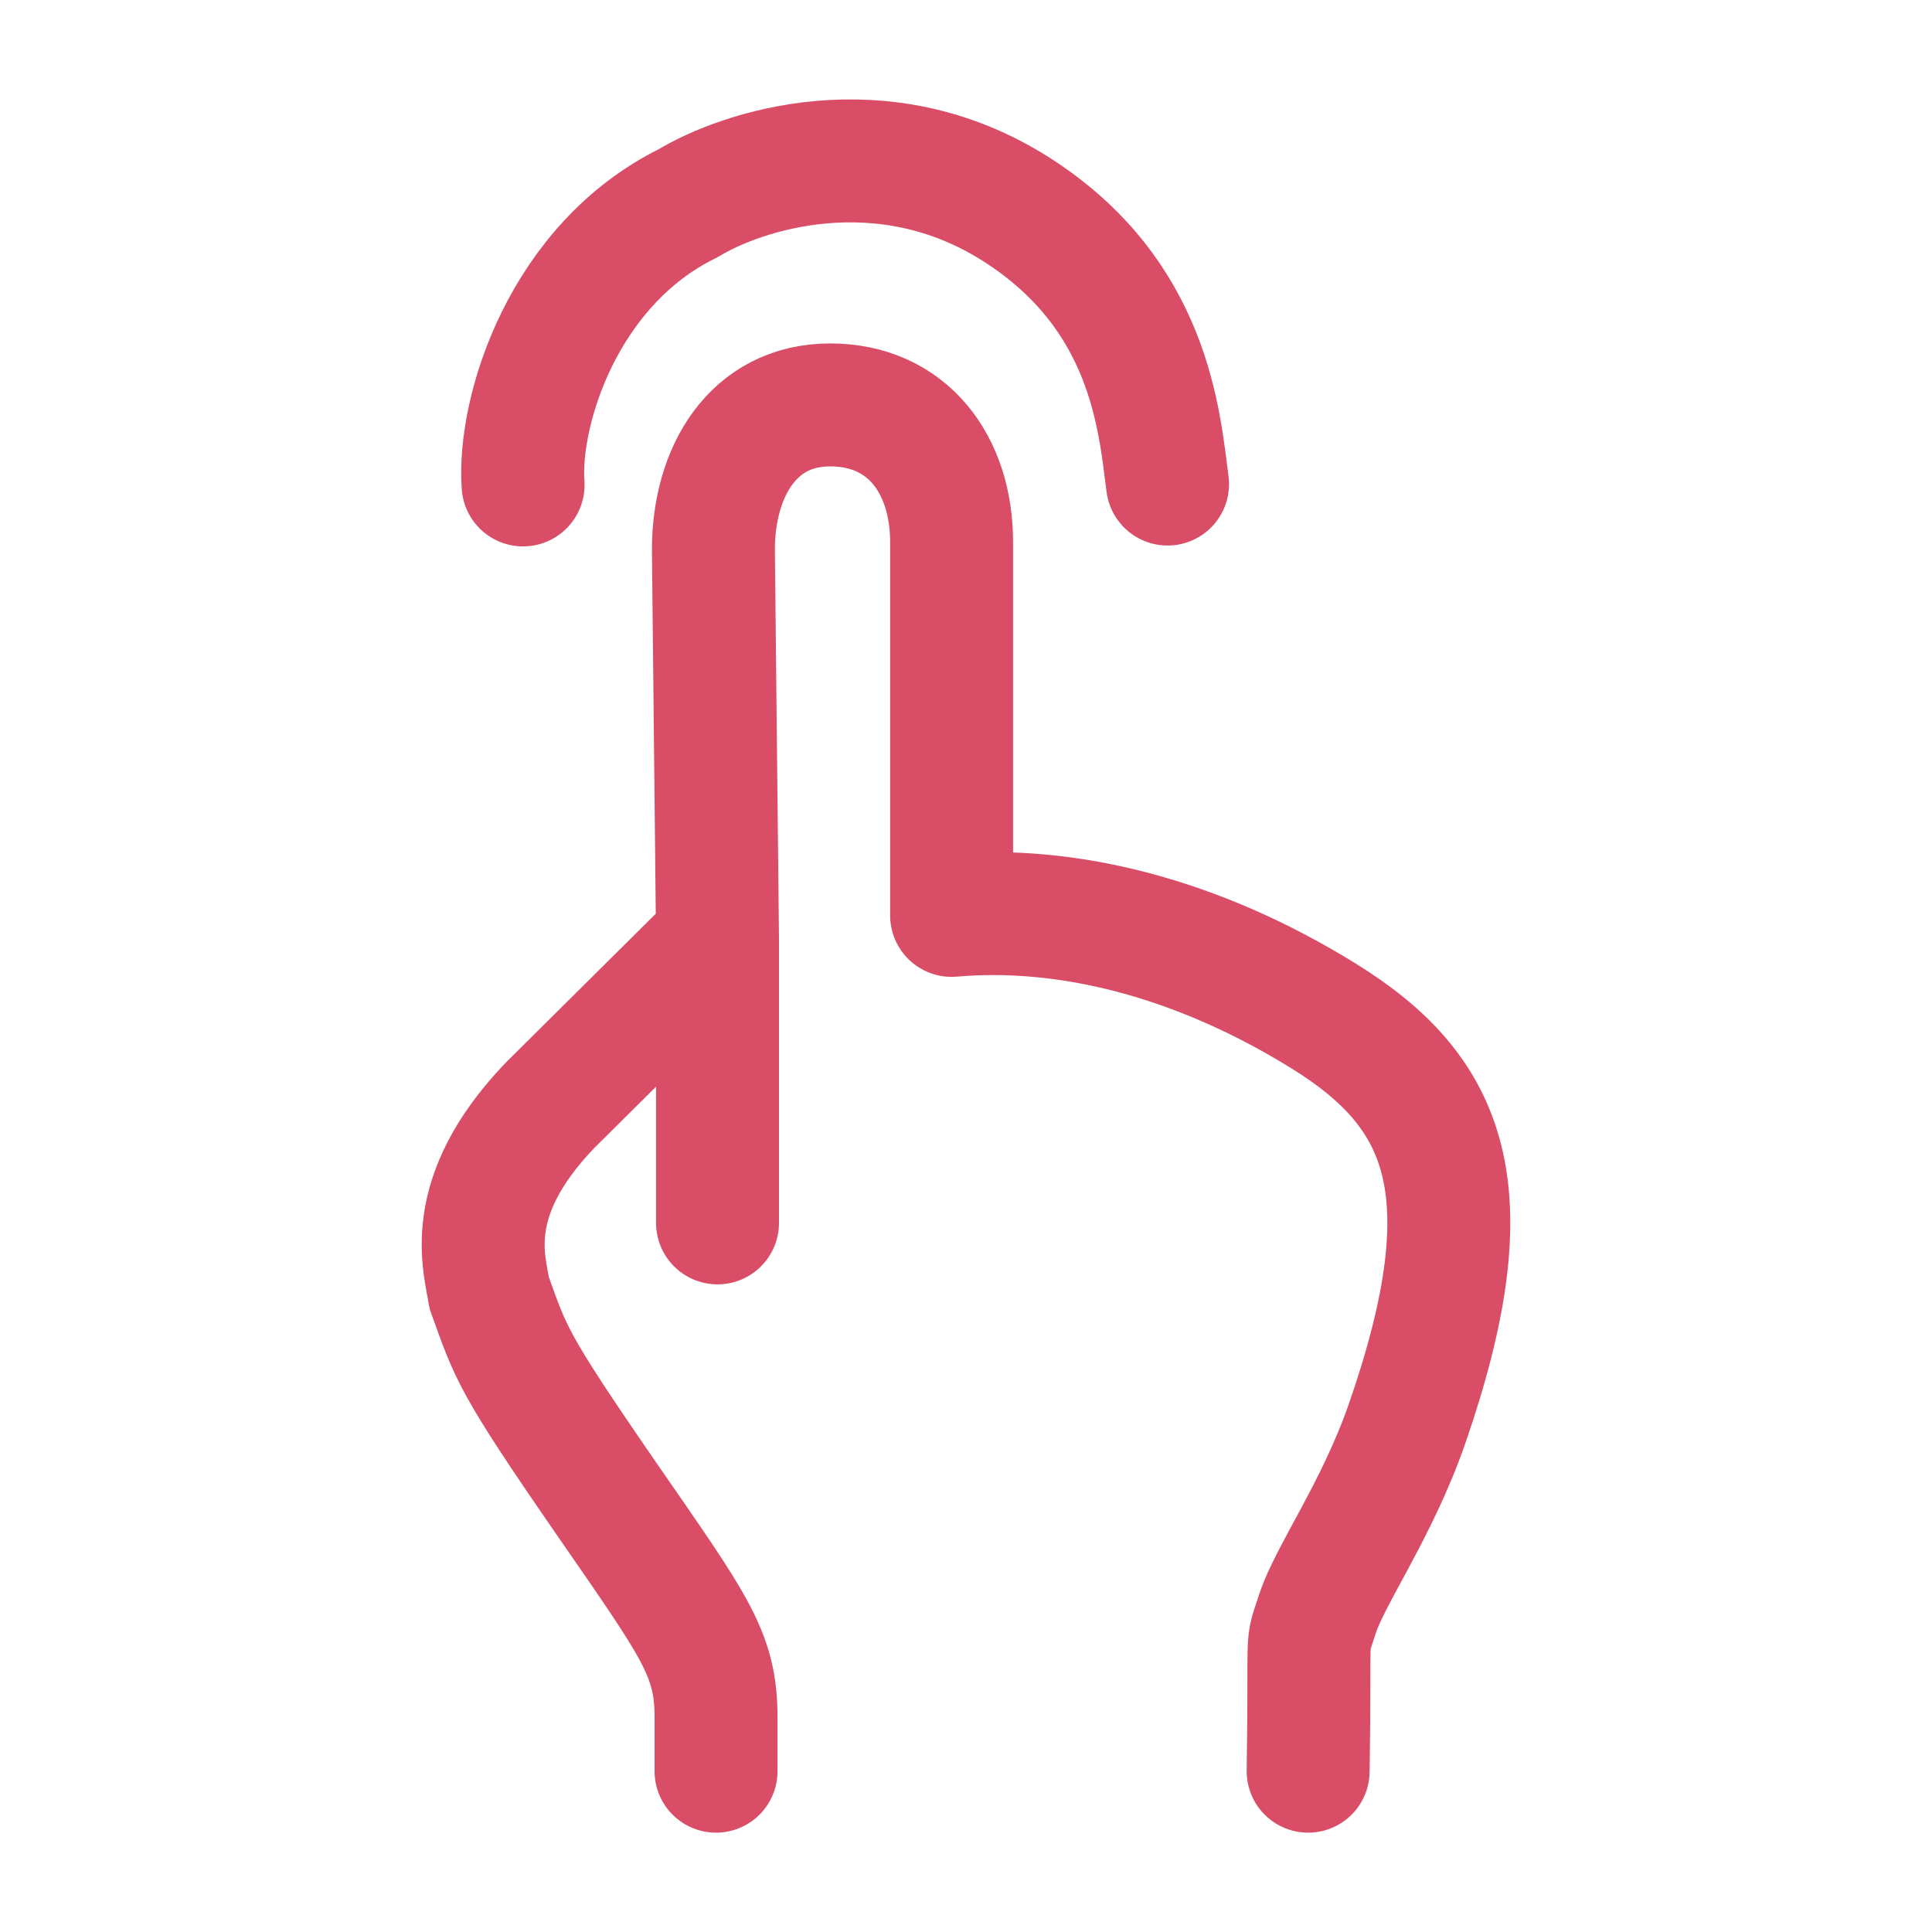
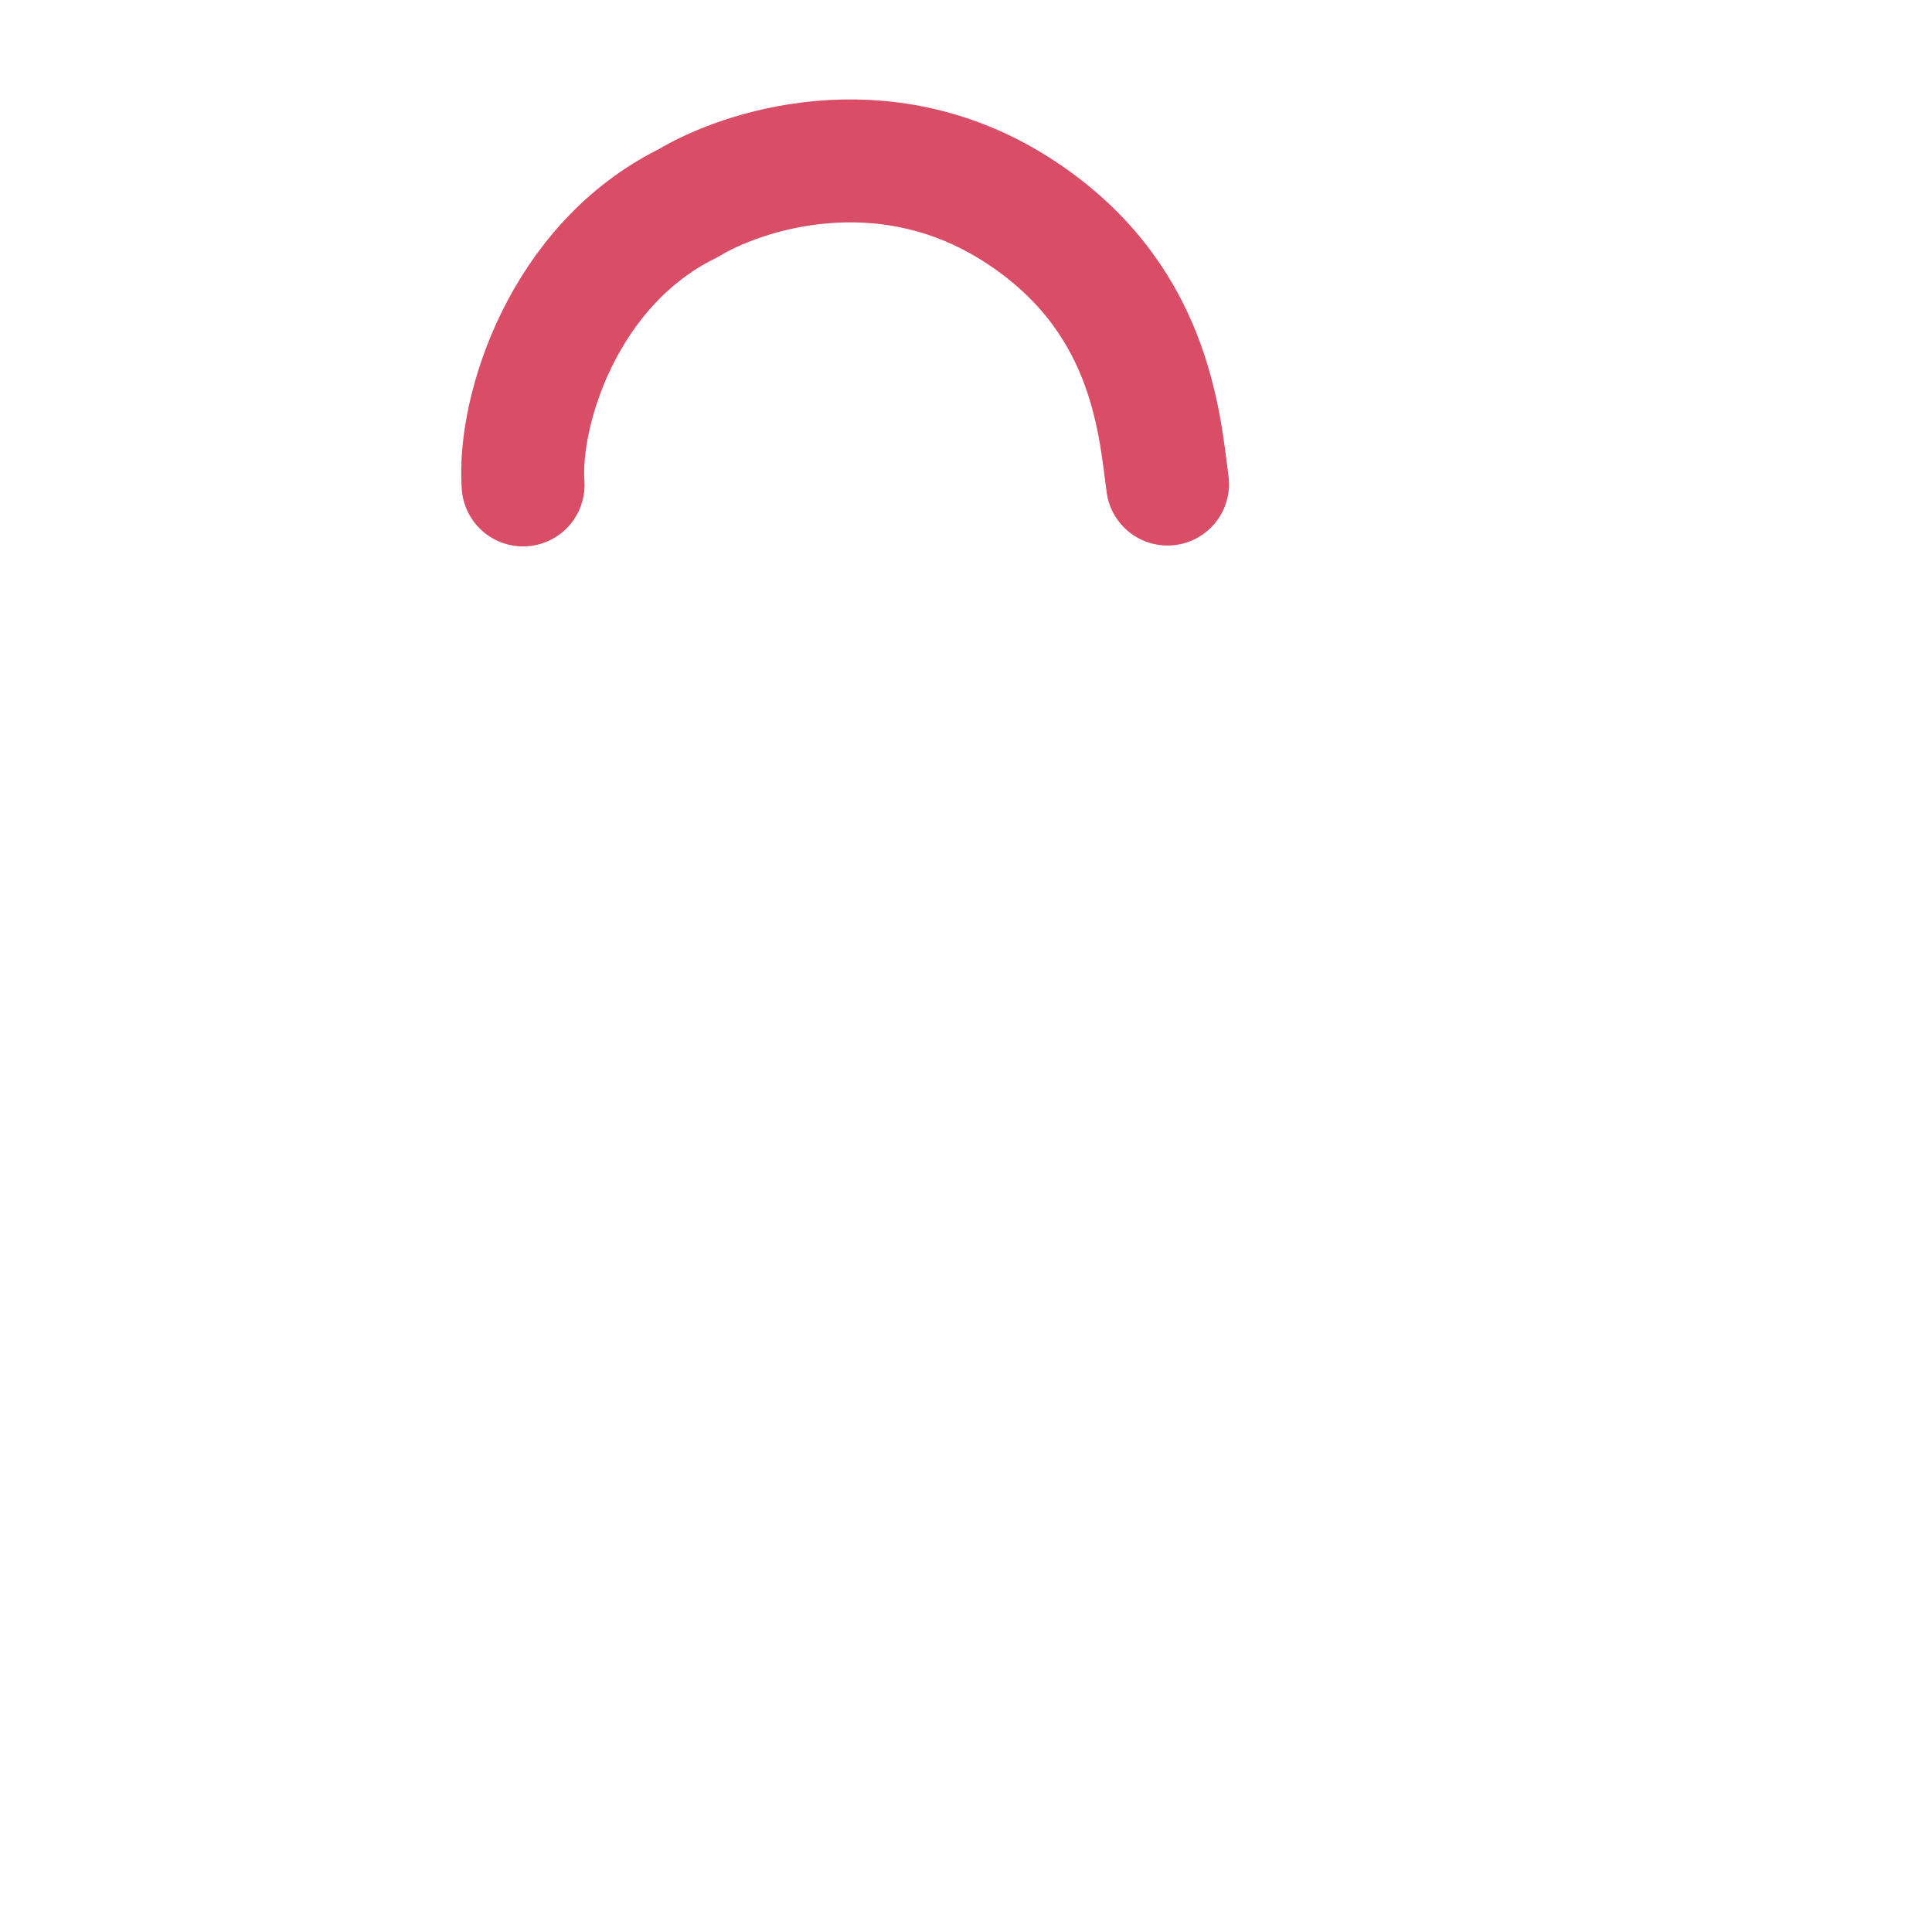
<svg xmlns="http://www.w3.org/2000/svg" width="55" height="55" viewBox="0 0 55 55" fill="none">
-   <path d="M37.24 50.422C37.308 46.148 37.155 47.03 37.505 45.944C37.854 44.855 39.208 42.964 40.045 40.56C42.389 33.825 41.14 31.061 37.67 28.916C34.015 26.657 30.323 25.777 27.09 26.059V15.432C27.09 13.228 25.838 11.527 23.632 11.527C21.425 11.527 20.309 13.445 20.309 15.652L20.426 26.733M20.426 26.733L15.657 31.467C13.127 34.103 13.81 35.993 13.924 36.802C14.554 38.537 14.543 38.725 17.295 42.708C19.793 46.322 20.384 47.089 20.384 48.888V50.422M20.426 26.733V34.813" stroke="#D94D67" stroke-width="3.5" stroke-linecap="round" stroke-linejoin="round" />
  <path d="M14.891 13.805C14.74 11.697 16.037 7.526 19.596 5.782C21.063 4.889 25.094 3.507 28.946 5.97C32.743 8.397 33 11.974 33.238 13.78" stroke="#D94D67" stroke-width="3.5" stroke-linecap="round" stroke-linejoin="round" />
</svg>